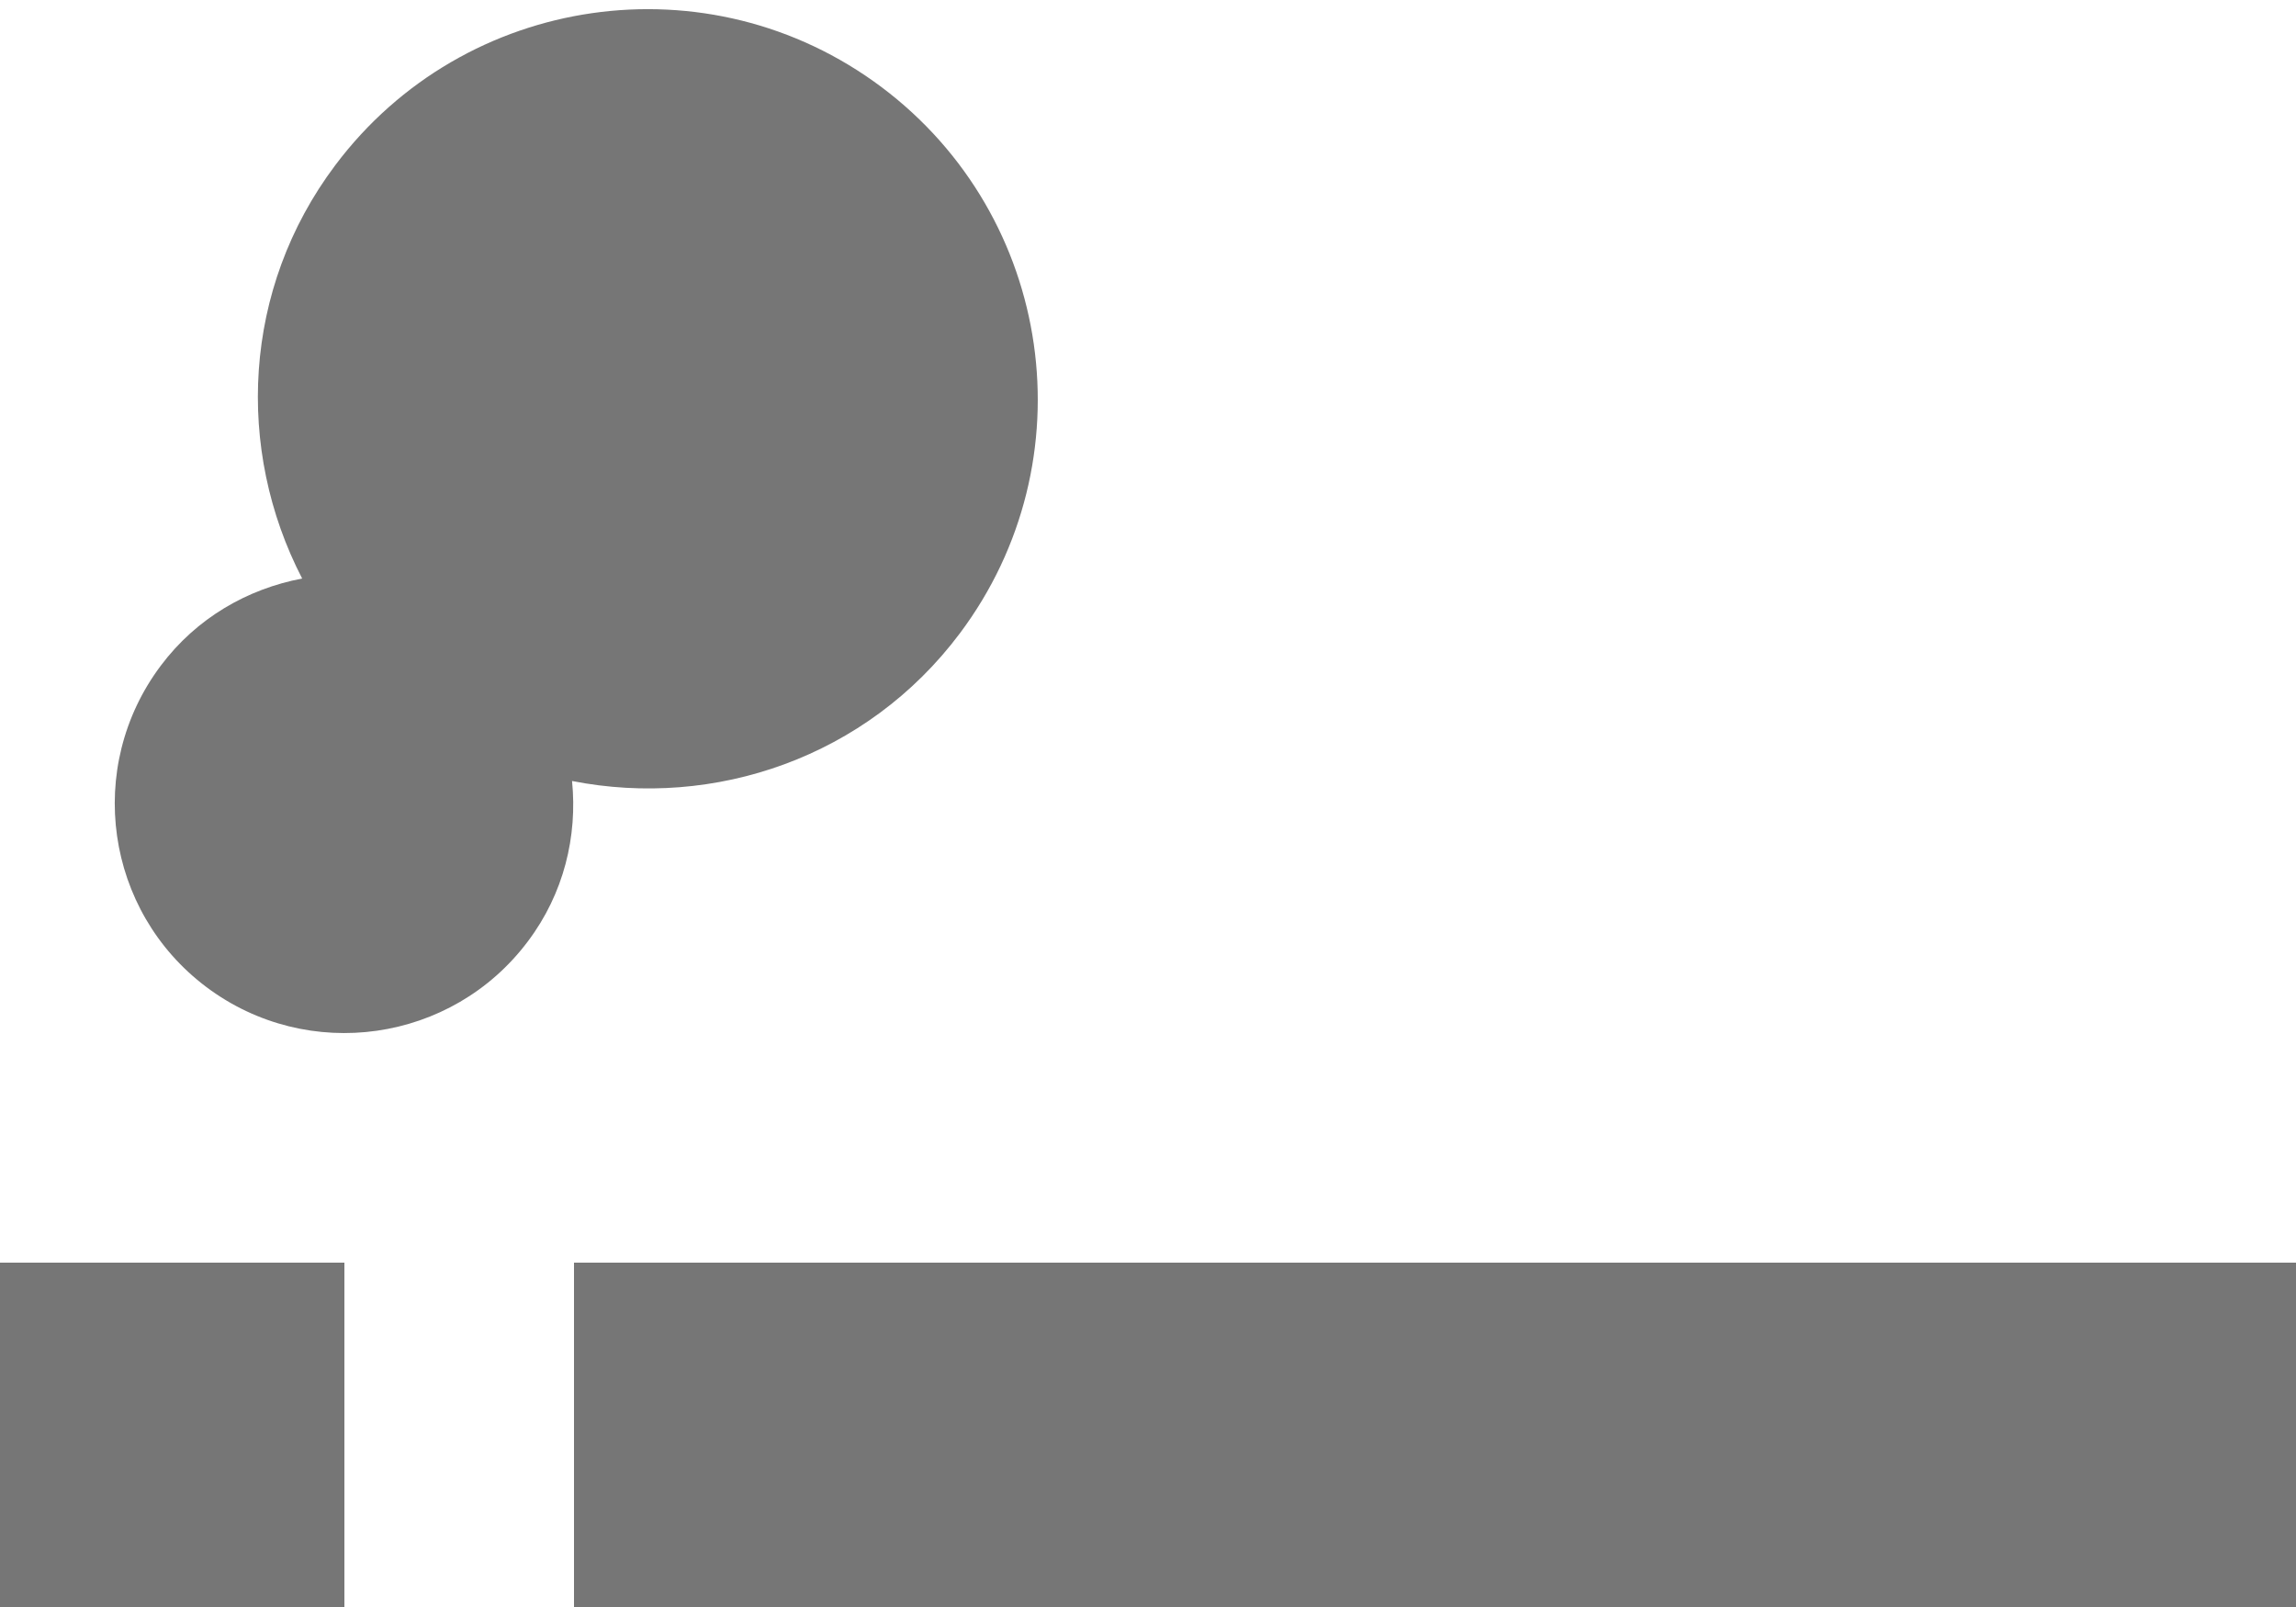
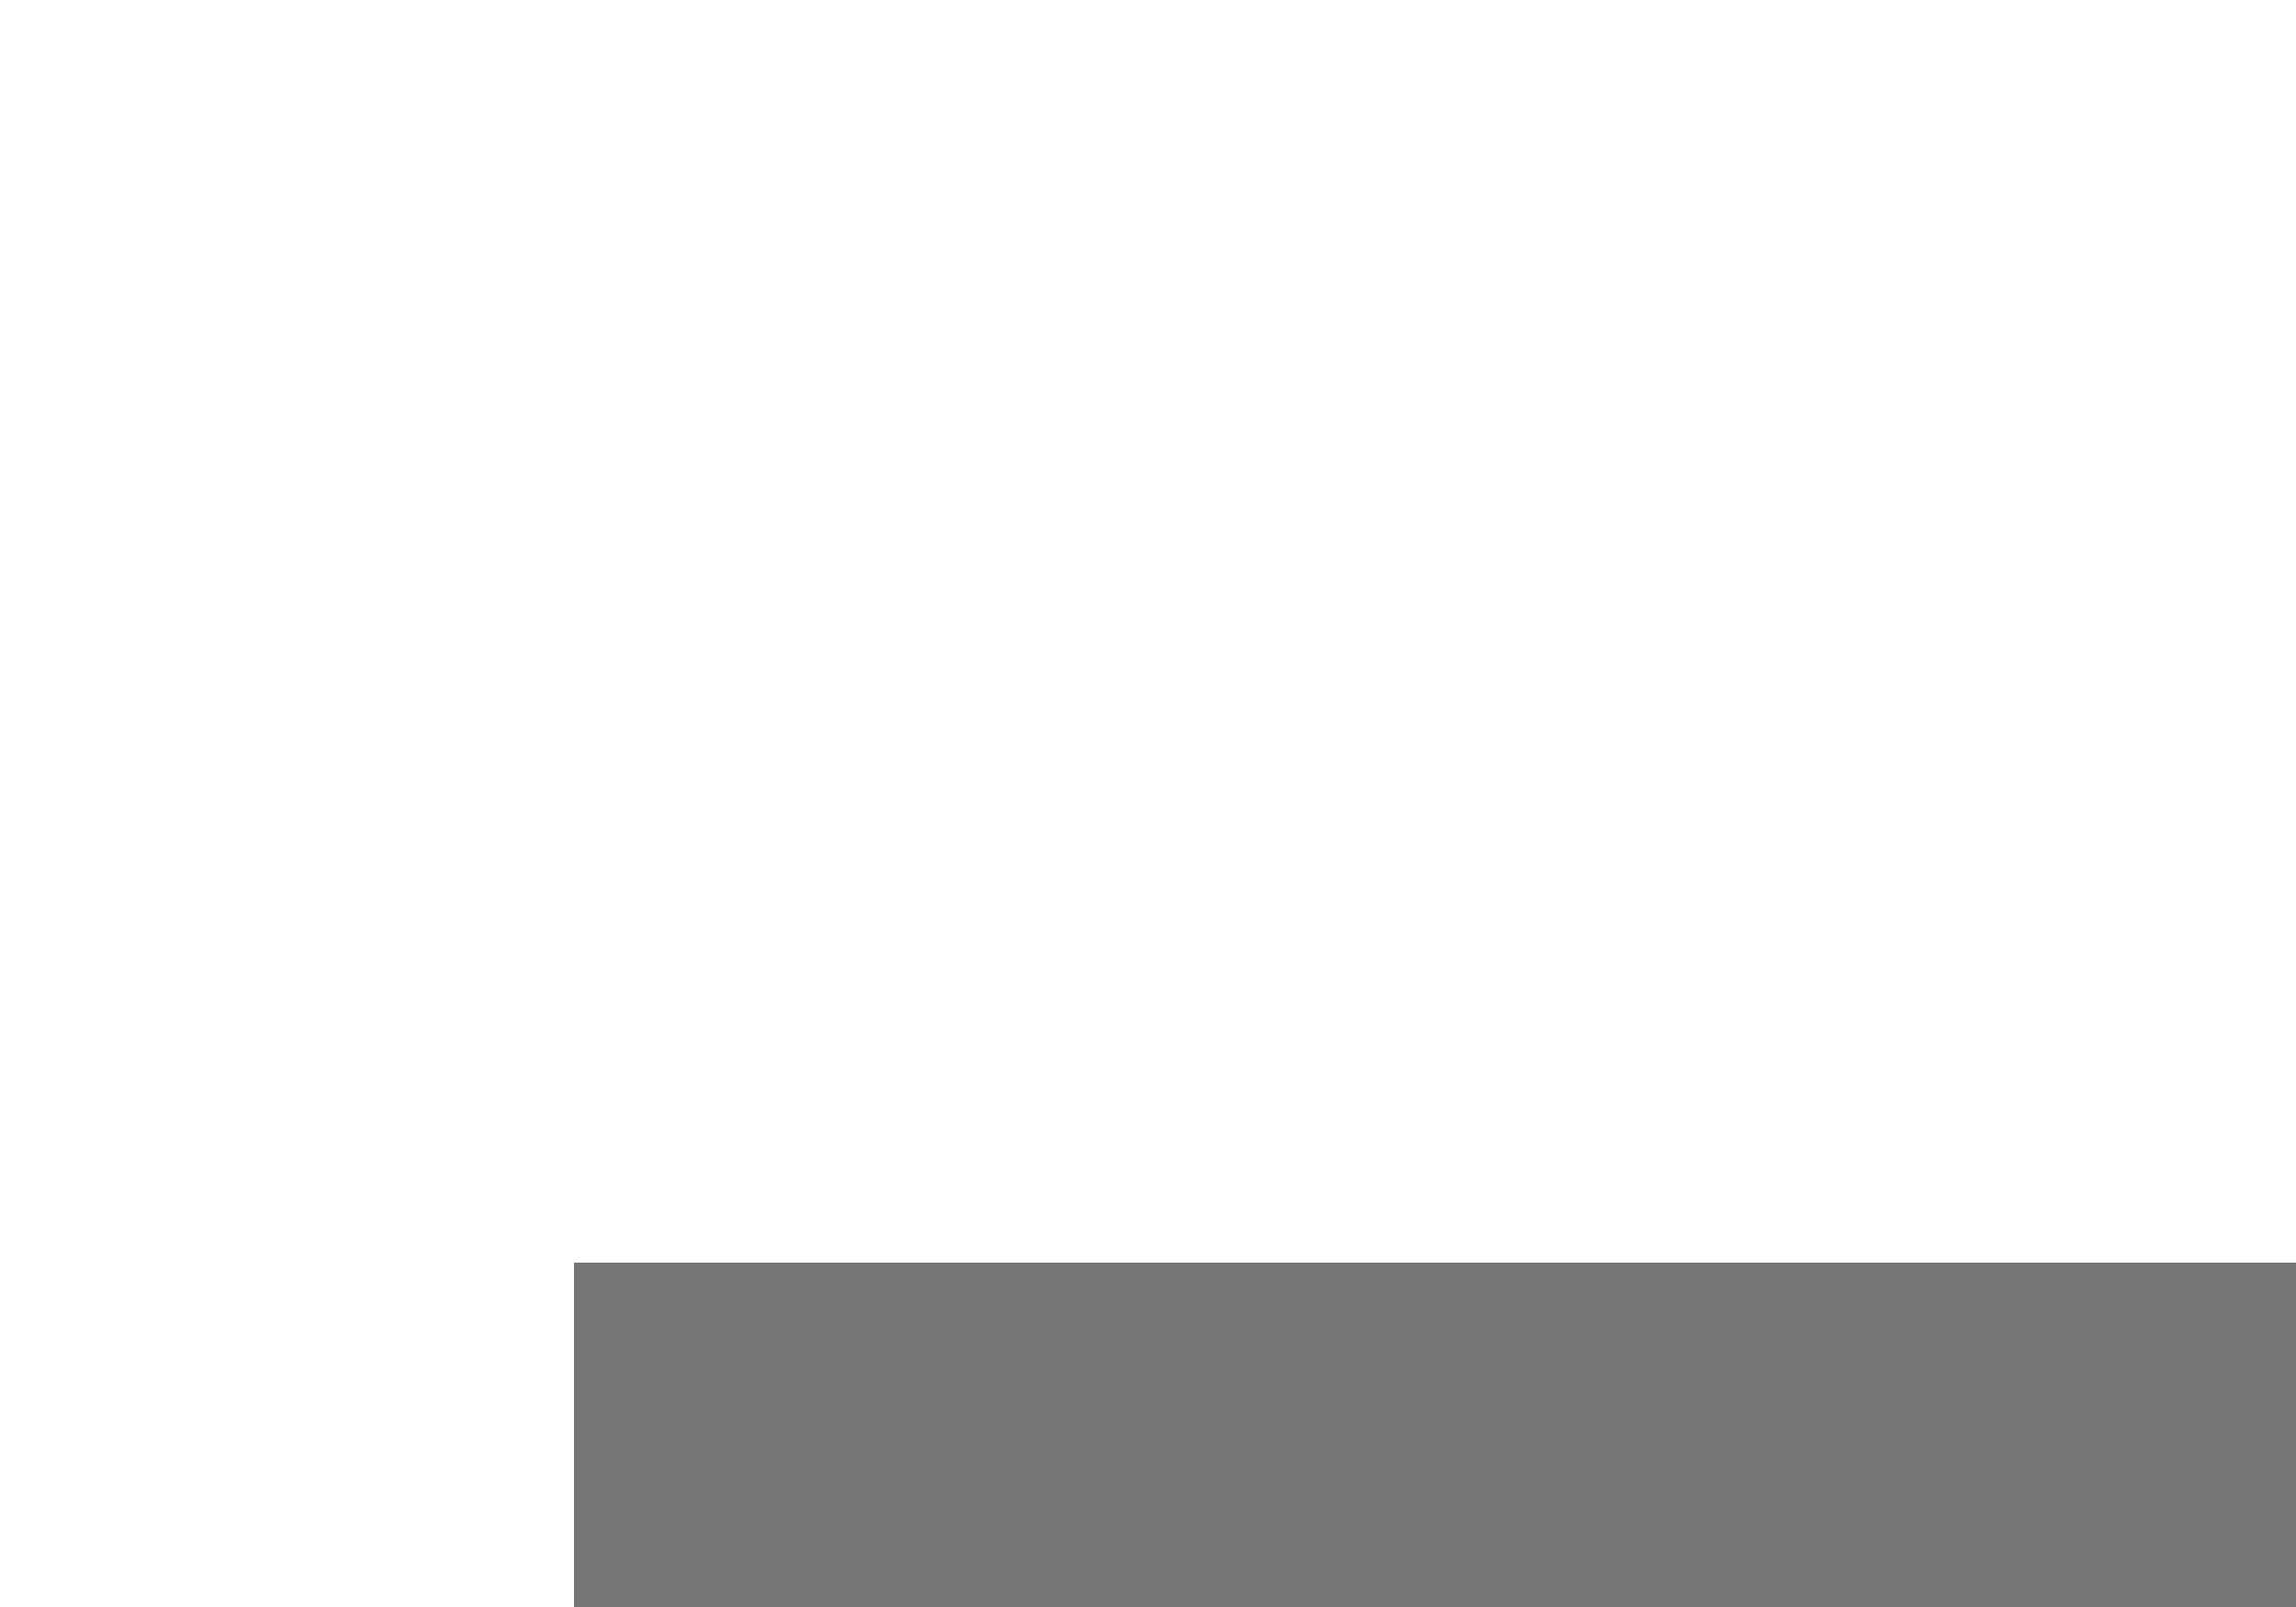
<svg xmlns="http://www.w3.org/2000/svg" width="20px" height="14px" viewBox="0 0 20 14" version="1.1">
  <title>Fill 1246 + Fill 1247 + Fill 1248</title>
  <desc>Created with Sketch.</desc>
  <defs />
  <g id="Page-1" stroke="none" stroke-width="1" fill="none" fill-rule="evenodd">
    <g id="Icons" transform="translate(-368, -1491)" fill="#767676">
      <g id="Fill-1246-+-Fill-1247-+-Fill-1248" transform="translate(368, 1491)">
        <polygon id="Fill-1246" points="5 14 20 14 20 11 5 11" />
-         <polygon id="Fill-1247" points="0 14 3 14 3 11 0 11" />
-         <path d="M8.36,5.519 C9.486,4.018 9.182,1.887 7.679,0.759 C6.177,-0.367 4.046,-0.061 2.92,1.44 C2.11,2.518 2.051,3.917 2.632,5.04 C2.157,5.13 1.712,5.383 1.4,5.8 C0.737,6.684 0.916,7.938 1.799,8.6 C2.683,9.262 3.937,9.084 4.599,8.2 C4.912,7.784 5.031,7.285 4.983,6.804 C6.224,7.048 7.55,6.599 8.36,5.519" id="Fill-1248" />
      </g>
    </g>
  </g>
</svg>